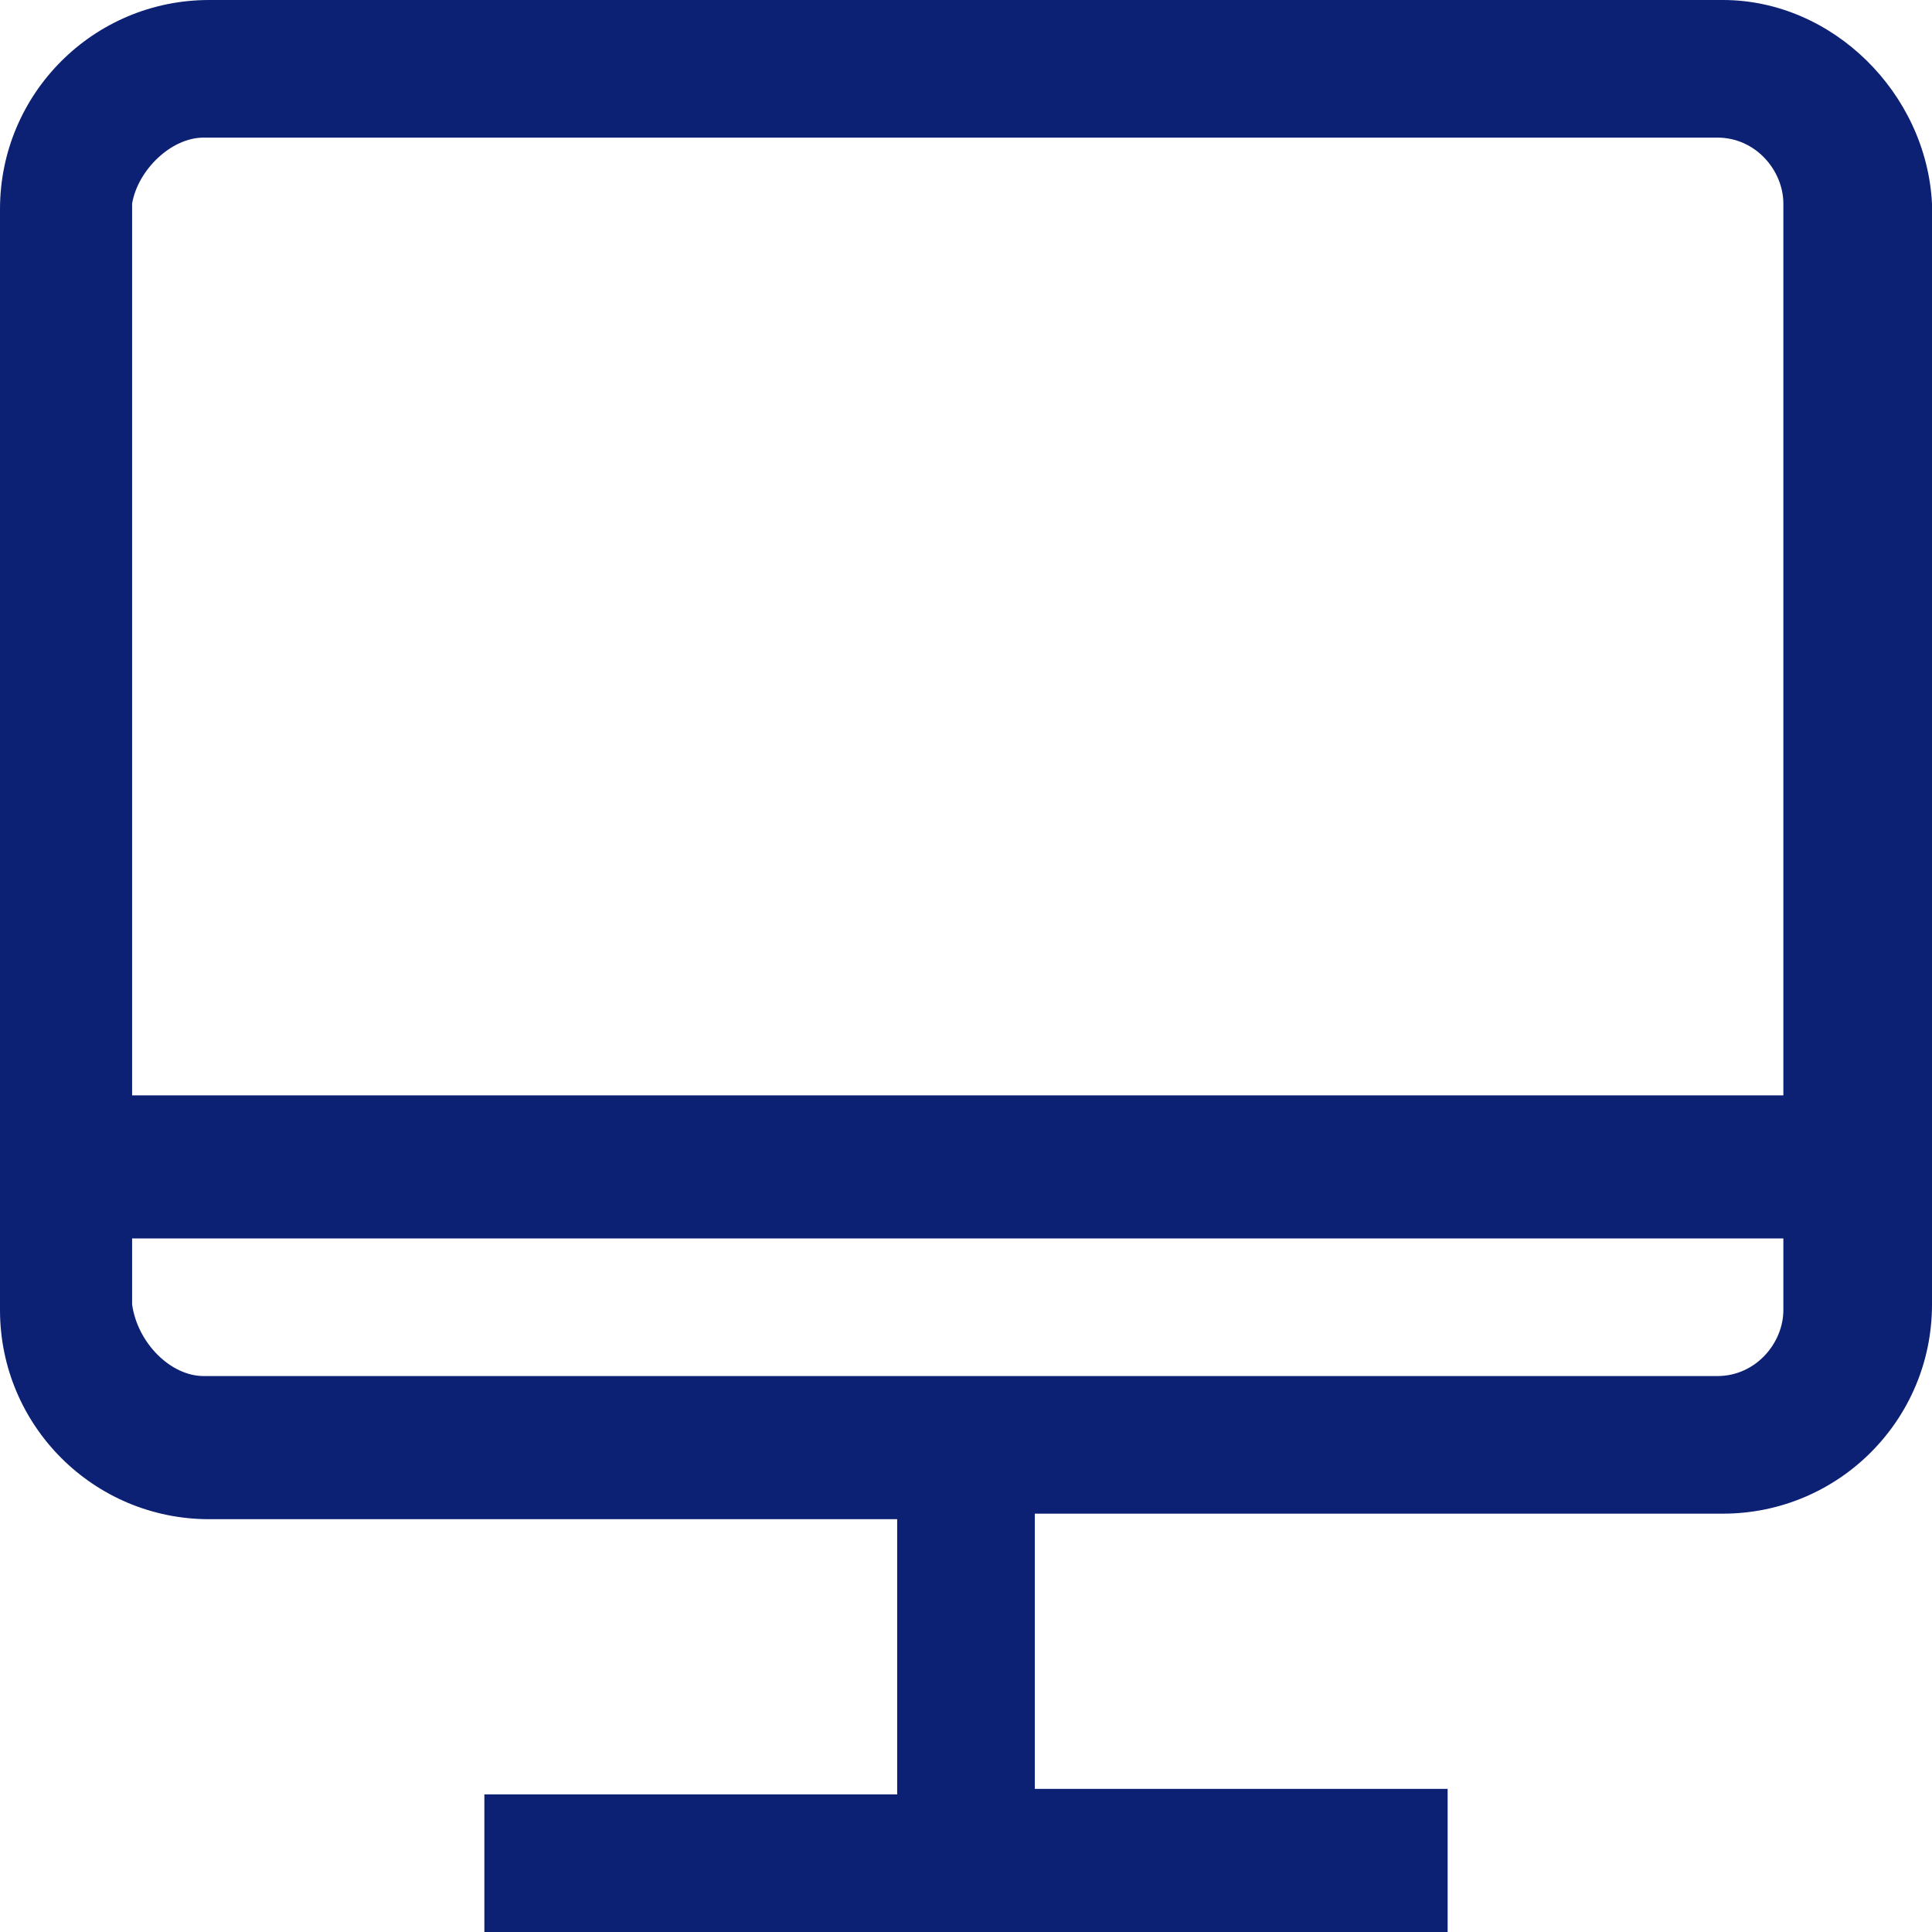
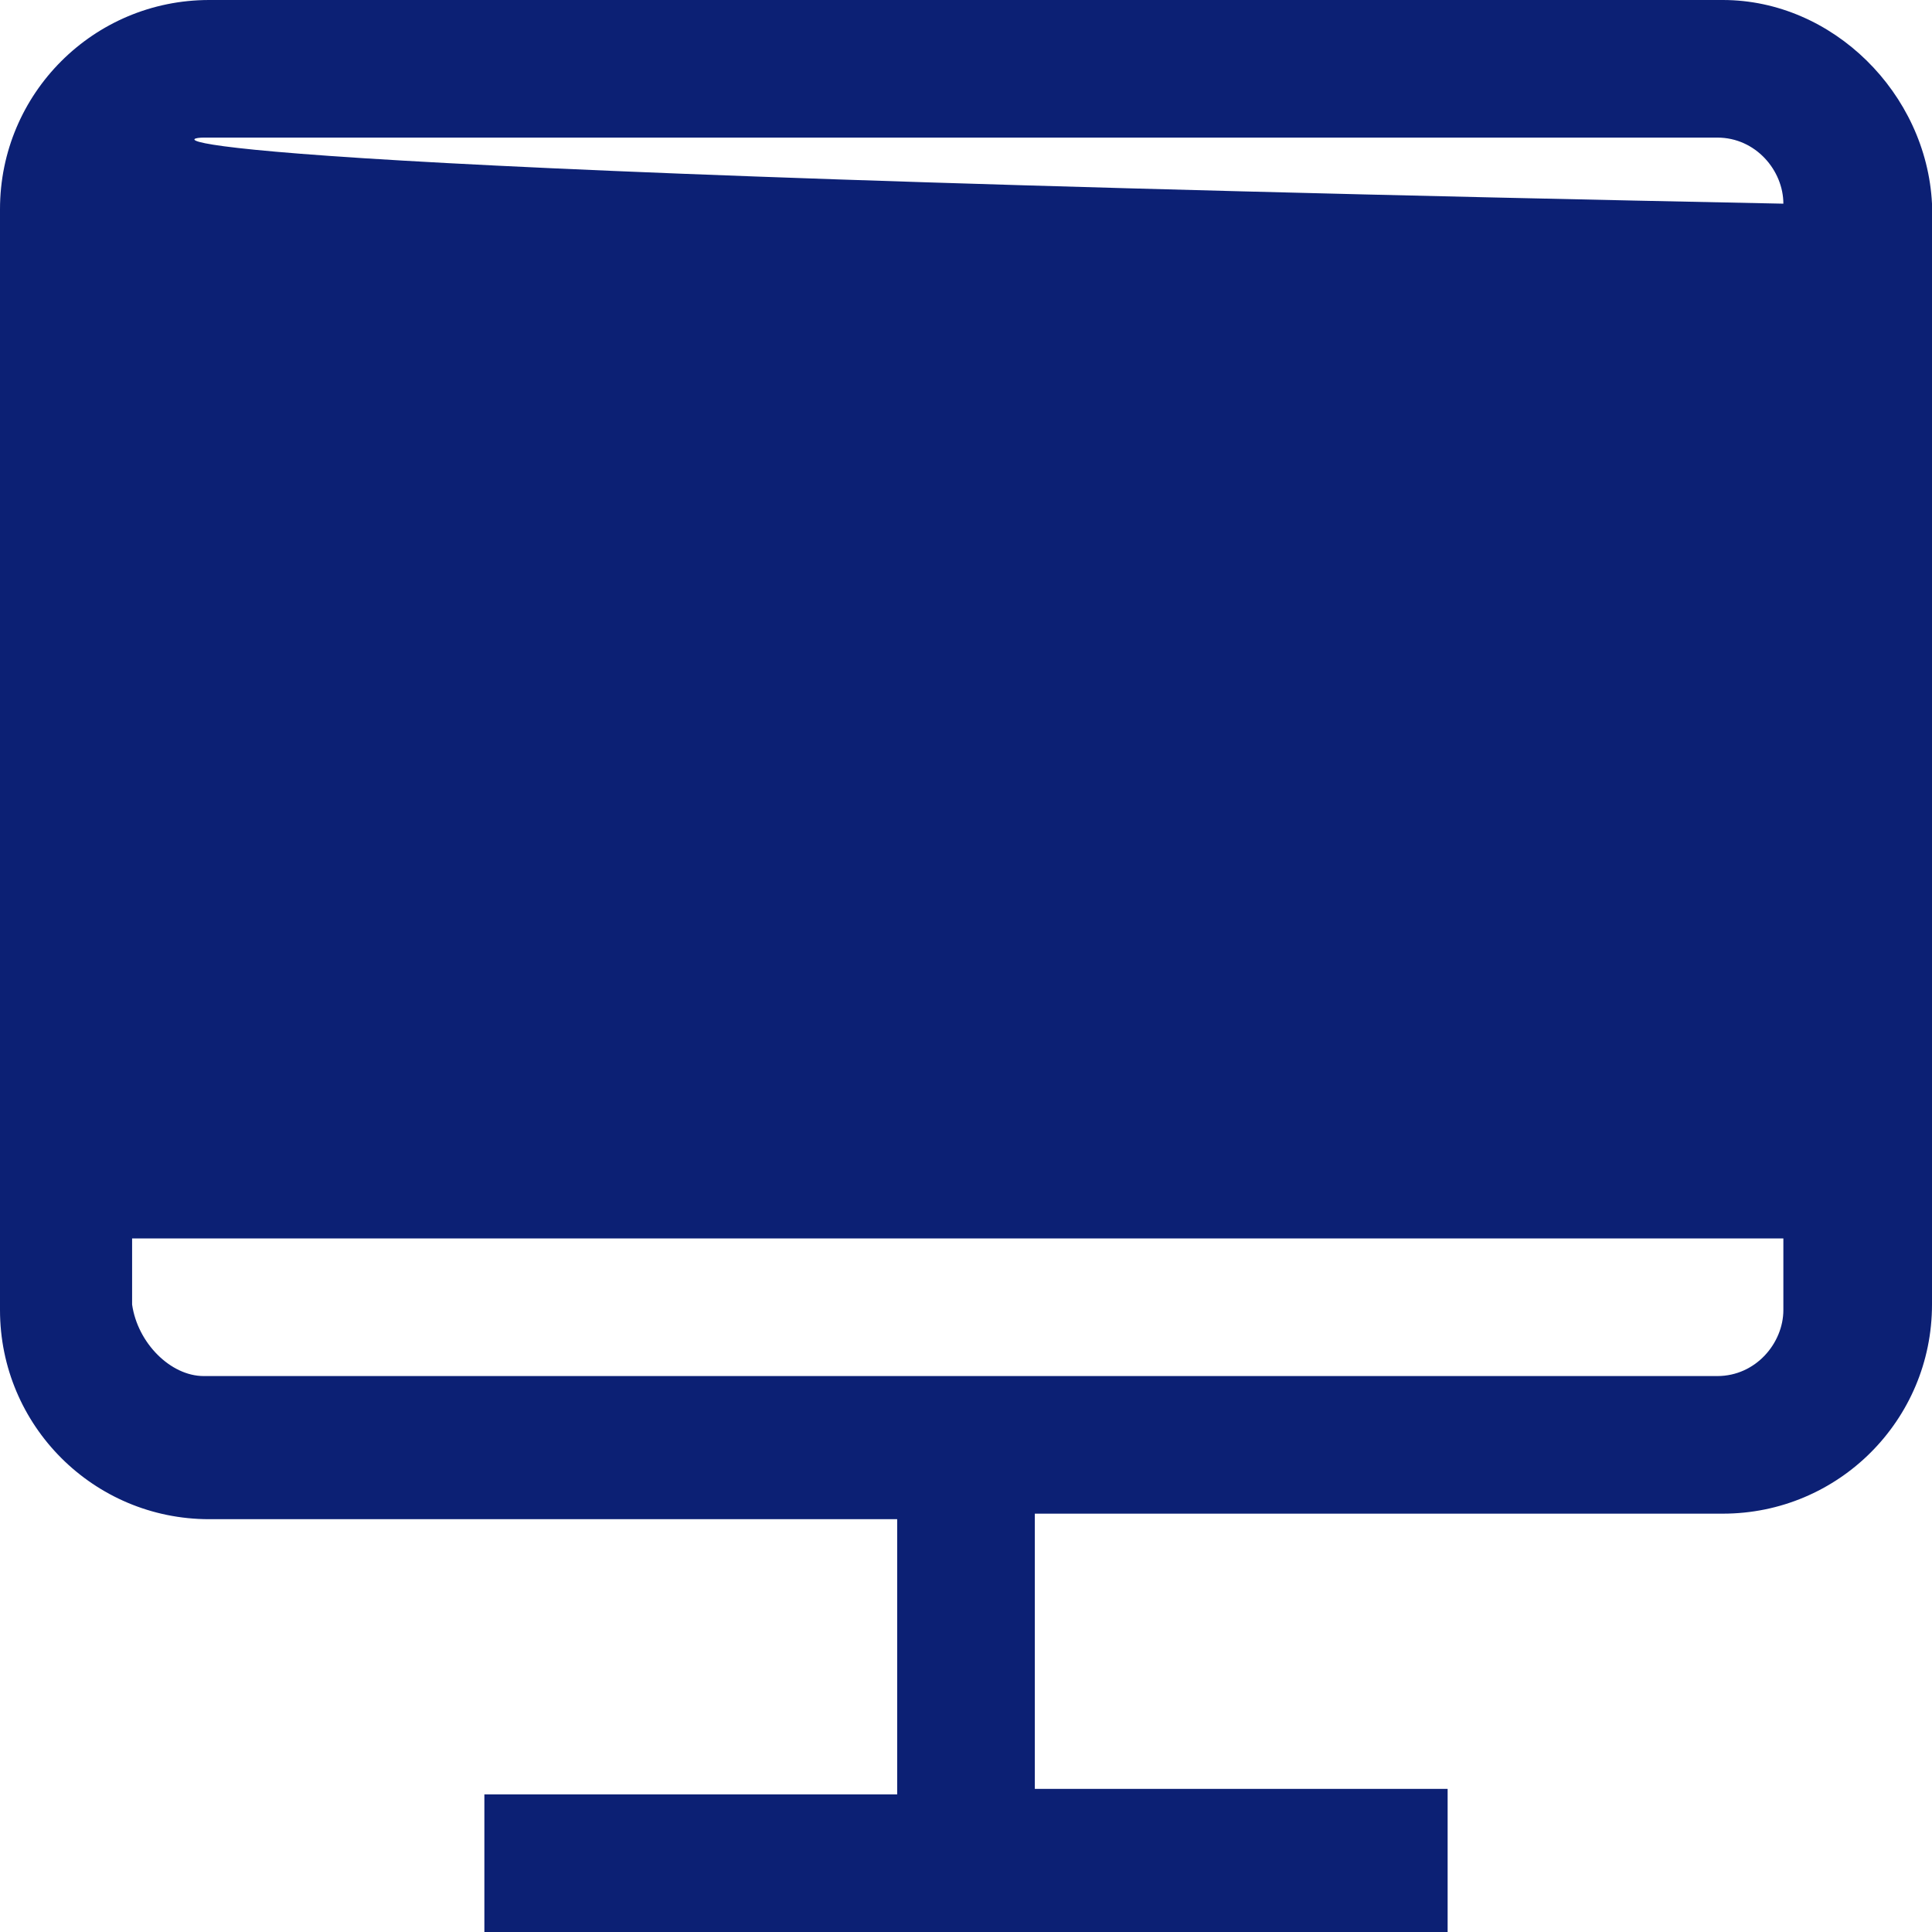
<svg xmlns="http://www.w3.org/2000/svg" width="45" height="45" viewBox="0 0 45 45" fill="none">
-   <path fill-rule="evenodd" clip-rule="evenodd" d="M40.128 0H4.872C2.179 0 0 2.179 0 4.872V30.513C0 33.205 2.179 35.385 4.872 35.385H20.897V41.795H11.282V45H33.718V41.667H24.103V35.256H40.128C42.821 35.256 45 33.077 45 30.385V4.744C44.872 2.179 42.692 0 40.128 0ZM4.744 3.205H40C40.897 3.205 41.538 3.974 41.538 4.744V25.513H3.077V4.744C3.205 3.974 3.974 3.205 4.744 3.205ZM4.744 32.051H40C40.897 32.051 41.538 31.282 41.538 30.513V28.846H3.077V30.385C3.205 31.282 3.974 32.051 4.744 32.051Z" fill="#0C2074" />
+   <path fill-rule="evenodd" clip-rule="evenodd" d="M40.128 0H4.872C2.179 0 0 2.179 0 4.872V30.513C0 33.205 2.179 35.385 4.872 35.385H20.897V41.795H11.282V45H33.718V41.667H24.103V35.256H40.128C42.821 35.256 45 33.077 45 30.385V4.744C44.872 2.179 42.692 0 40.128 0ZM4.744 3.205H40C40.897 3.205 41.538 3.974 41.538 4.744V25.513V4.744C3.205 3.974 3.974 3.205 4.744 3.205ZM4.744 32.051H40C40.897 32.051 41.538 31.282 41.538 30.513V28.846H3.077V30.385C3.205 31.282 3.974 32.051 4.744 32.051Z" fill="#0C2074" />
</svg>